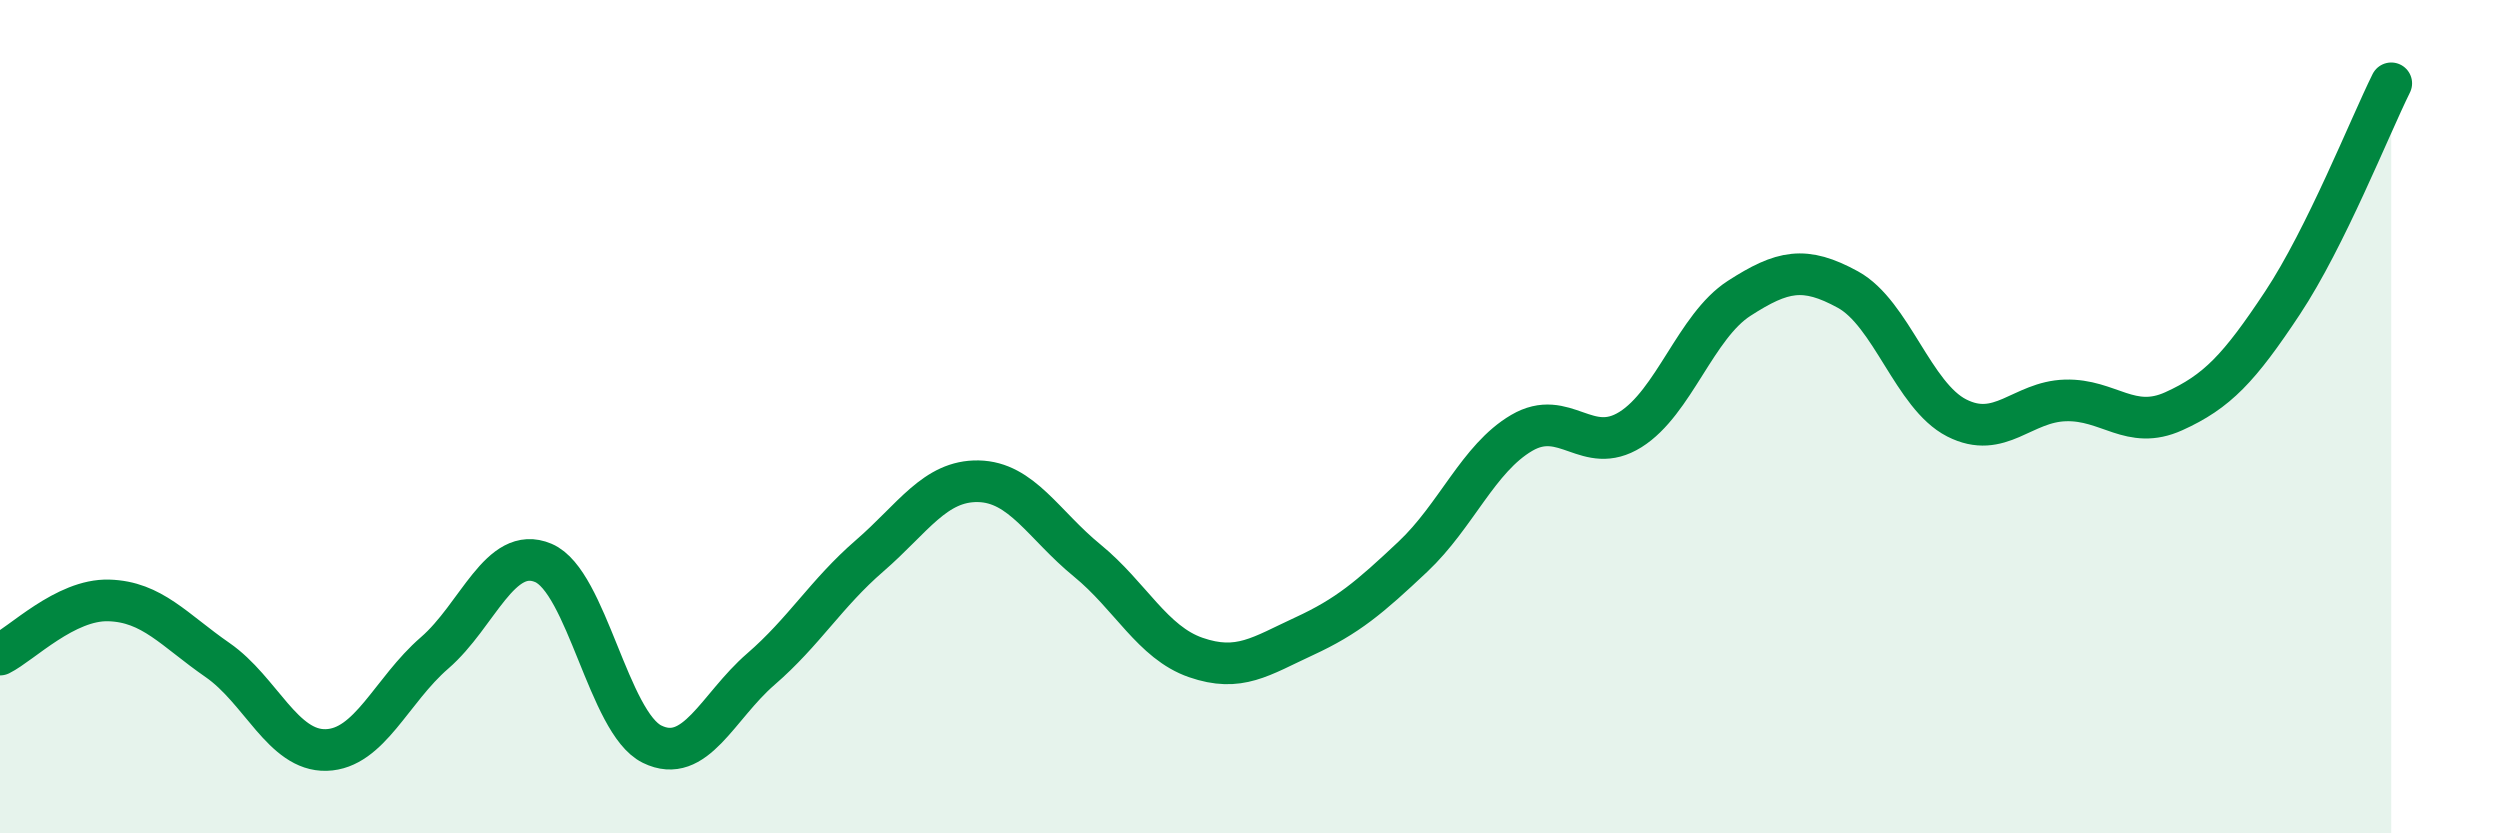
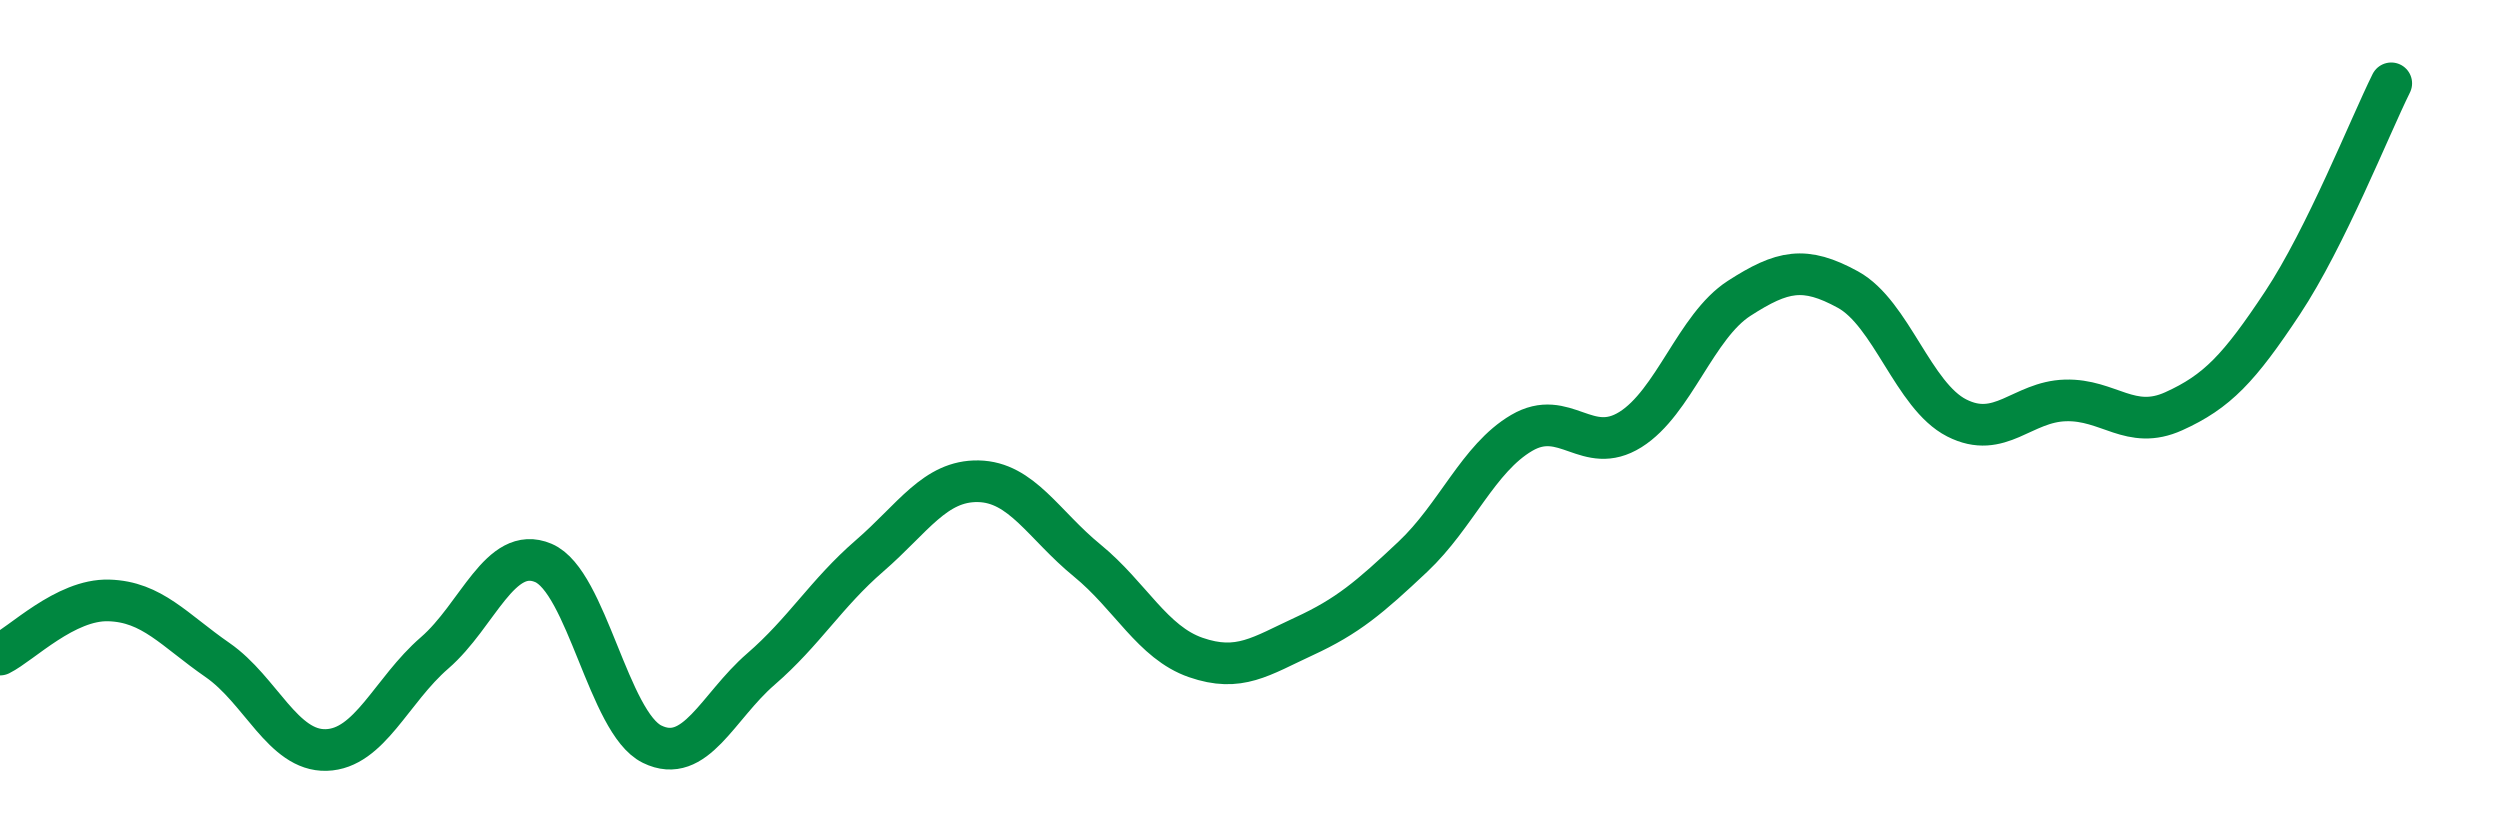
<svg xmlns="http://www.w3.org/2000/svg" width="60" height="20" viewBox="0 0 60 20">
-   <path d="M 0,15.71 C 0.52,15.45 1.57,14.38 2.61,14.41 C 3.65,14.44 4.18,15.12 5.22,15.84 C 6.26,16.56 6.79,18.03 7.83,18 C 8.87,17.97 9.39,16.57 10.43,15.67 C 11.47,14.77 12,13.07 13.04,13.51 C 14.08,13.95 14.61,17.35 15.65,17.86 C 16.69,18.37 17.22,16.96 18.26,16.06 C 19.3,15.16 19.83,14.24 20.87,13.34 C 21.91,12.44 22.44,11.53 23.48,11.55 C 24.52,11.57 25.05,12.6 26.09,13.45 C 27.13,14.3 27.66,15.42 28.7,15.78 C 29.74,16.14 30.26,15.75 31.3,15.27 C 32.34,14.79 32.87,14.34 33.91,13.36 C 34.95,12.38 35.48,11 36.52,10.39 C 37.56,9.78 38.09,10.96 39.13,10.31 C 40.17,9.66 40.7,7.83 41.74,7.16 C 42.78,6.49 43.31,6.38 44.35,6.95 C 45.39,7.52 45.92,9.5 46.96,10.03 C 48,10.56 48.53,9.64 49.57,9.61 C 50.61,9.58 51.13,10.34 52.17,9.87 C 53.21,9.4 53.74,8.84 54.78,7.27 C 55.82,5.7 56.87,3.05 57.39,2L57.39 20L0 20Z" fill="#008740" opacity="0.1" stroke-linecap="round" stroke-linejoin="round" />
  <path d="M 0,15.71 C 0.52,15.45 1.57,14.38 2.61,14.41 C 3.65,14.44 4.18,15.12 5.22,15.84 C 6.26,16.56 6.79,18.03 7.83,18 C 8.87,17.97 9.39,16.57 10.43,15.67 C 11.47,14.77 12,13.07 13.04,13.51 C 14.08,13.95 14.61,17.35 15.65,17.86 C 16.69,18.37 17.22,16.96 18.26,16.06 C 19.3,15.16 19.83,14.24 20.87,13.34 C 21.91,12.44 22.44,11.53 23.48,11.55 C 24.52,11.57 25.05,12.6 26.09,13.45 C 27.13,14.3 27.66,15.42 28.7,15.78 C 29.74,16.14 30.26,15.75 31.3,15.27 C 32.34,14.79 32.87,14.34 33.91,13.36 C 34.95,12.38 35.48,11 36.52,10.39 C 37.56,9.78 38.09,10.96 39.13,10.31 C 40.17,9.66 40.7,7.83 41.74,7.16 C 42.78,6.49 43.31,6.38 44.35,6.95 C 45.39,7.52 45.92,9.5 46.96,10.03 C 48,10.56 48.53,9.64 49.57,9.61 C 50.61,9.58 51.13,10.34 52.17,9.87 C 53.21,9.4 53.74,8.84 54.78,7.27 C 55.82,5.7 56.87,3.05 57.39,2" stroke="#008740" stroke-width="1" fill="none" stroke-linecap="round" stroke-linejoin="round" />
</svg>